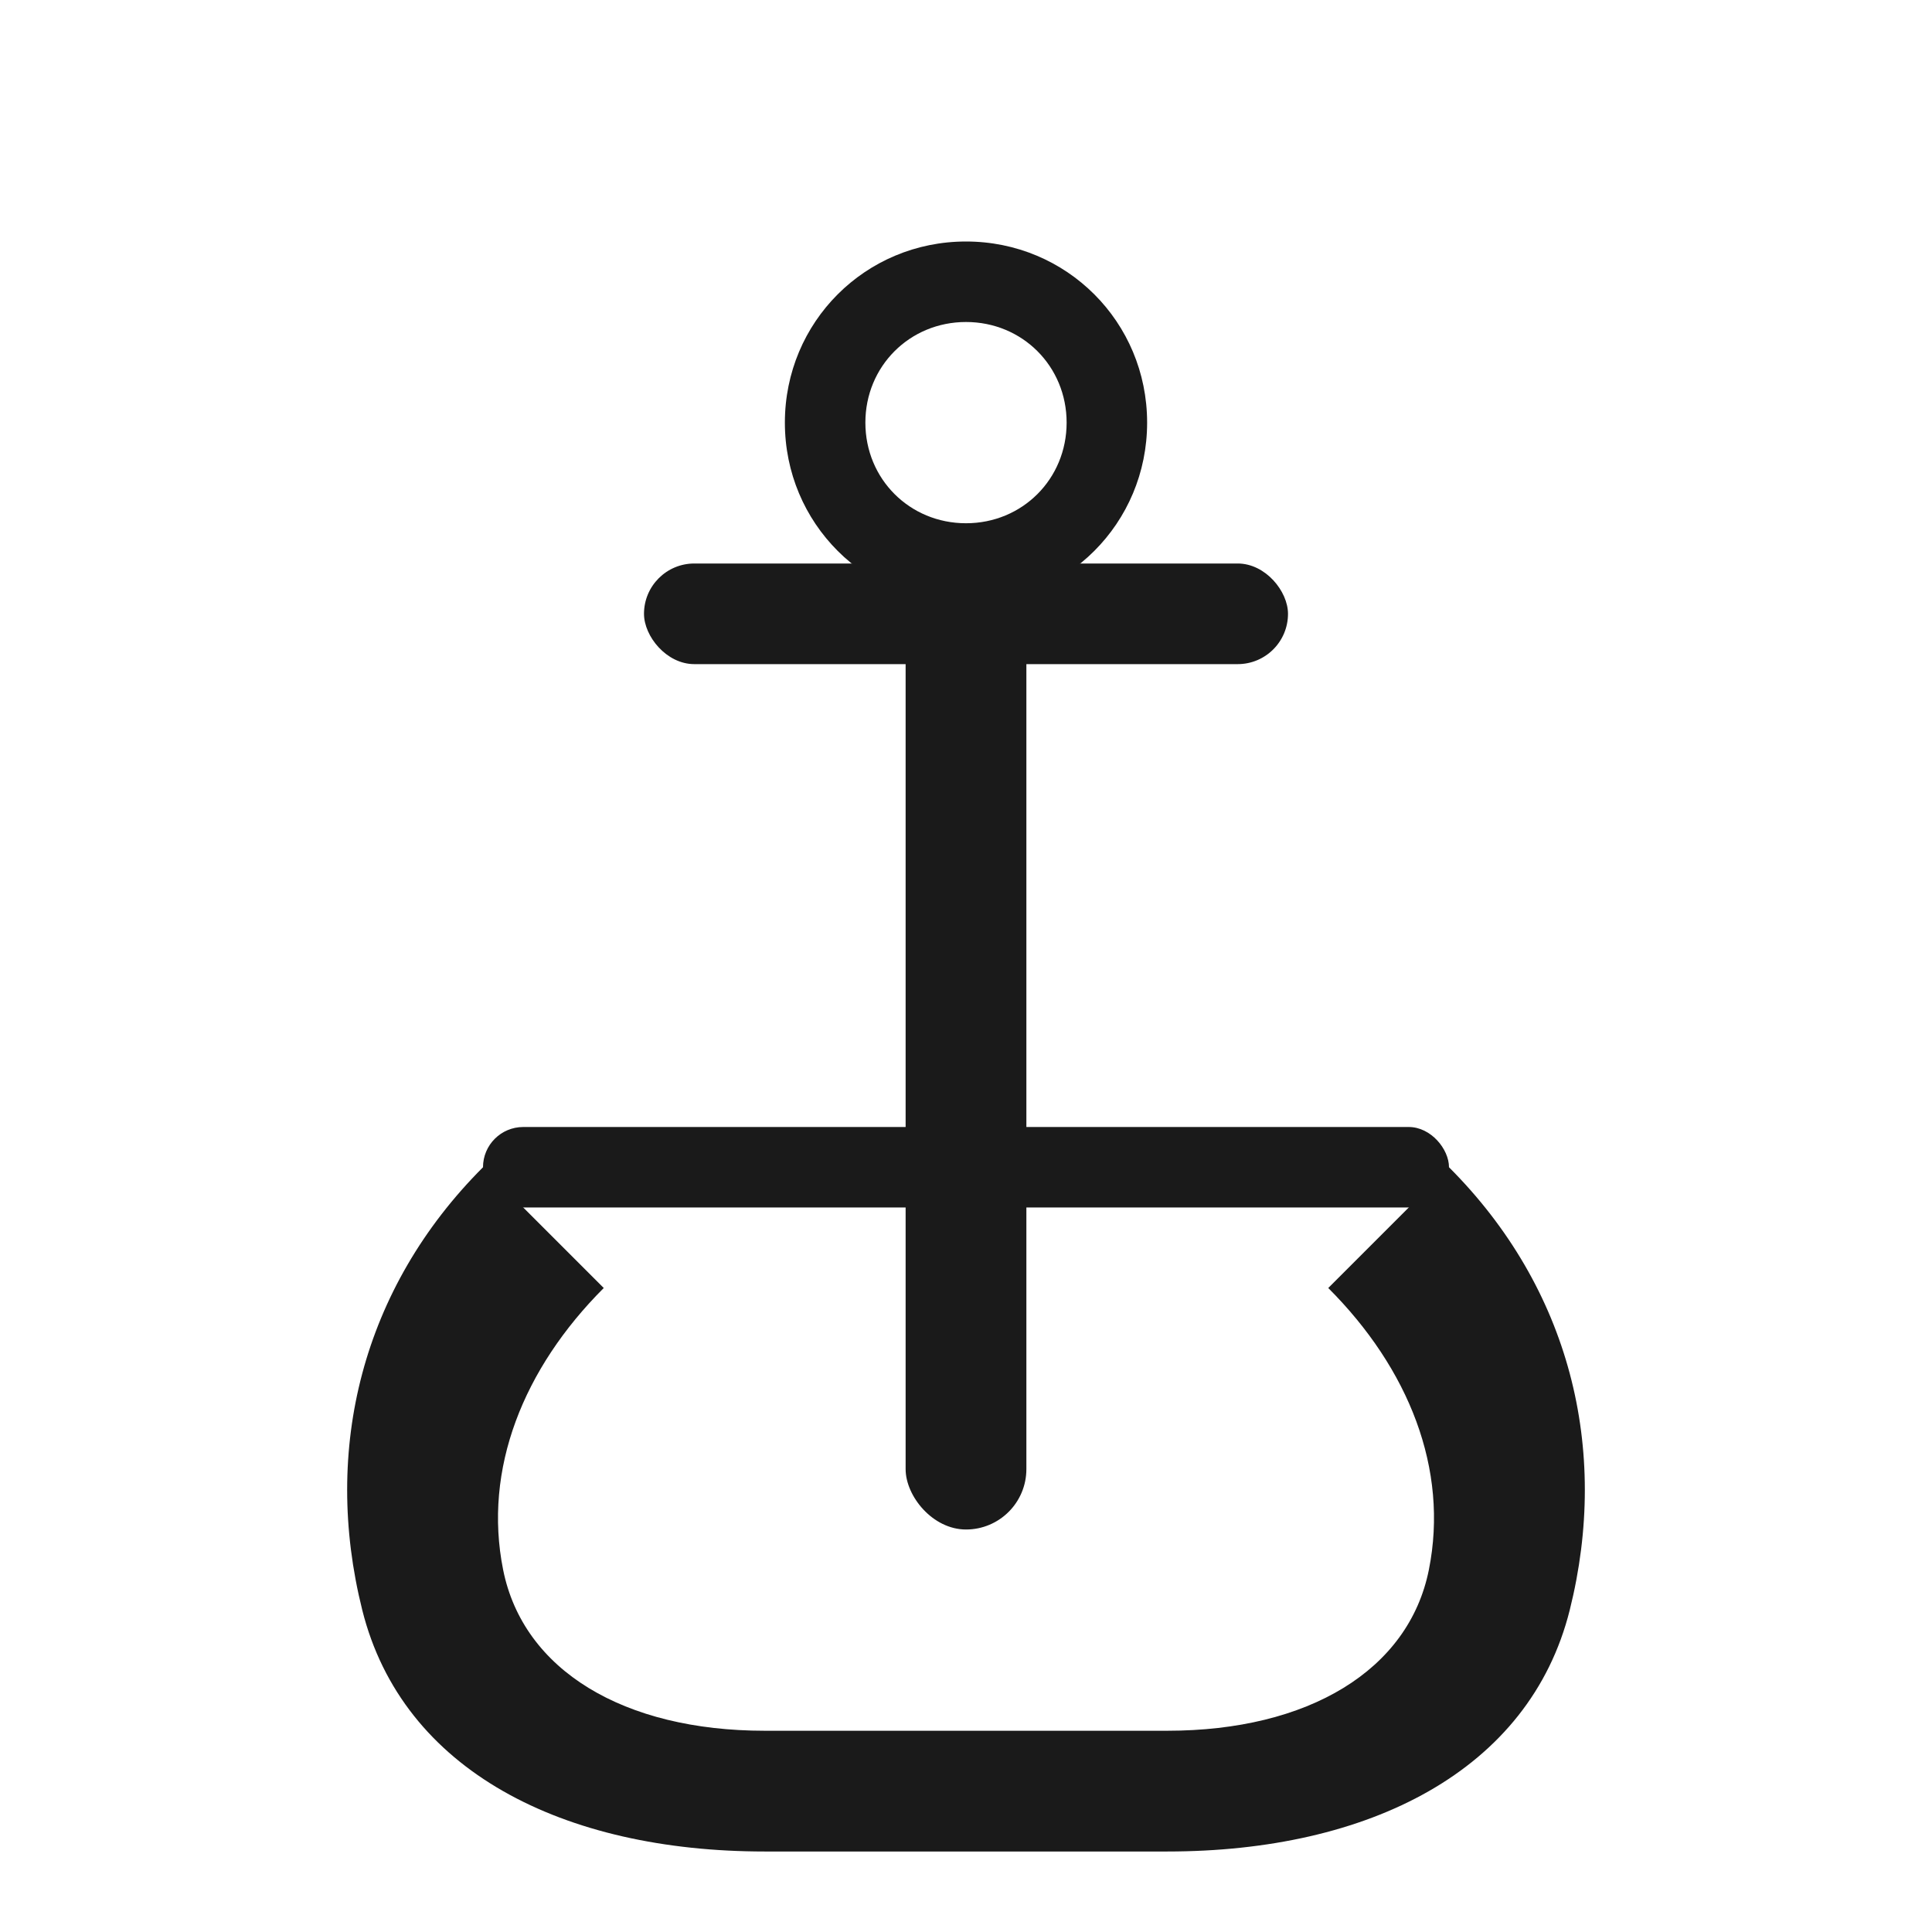
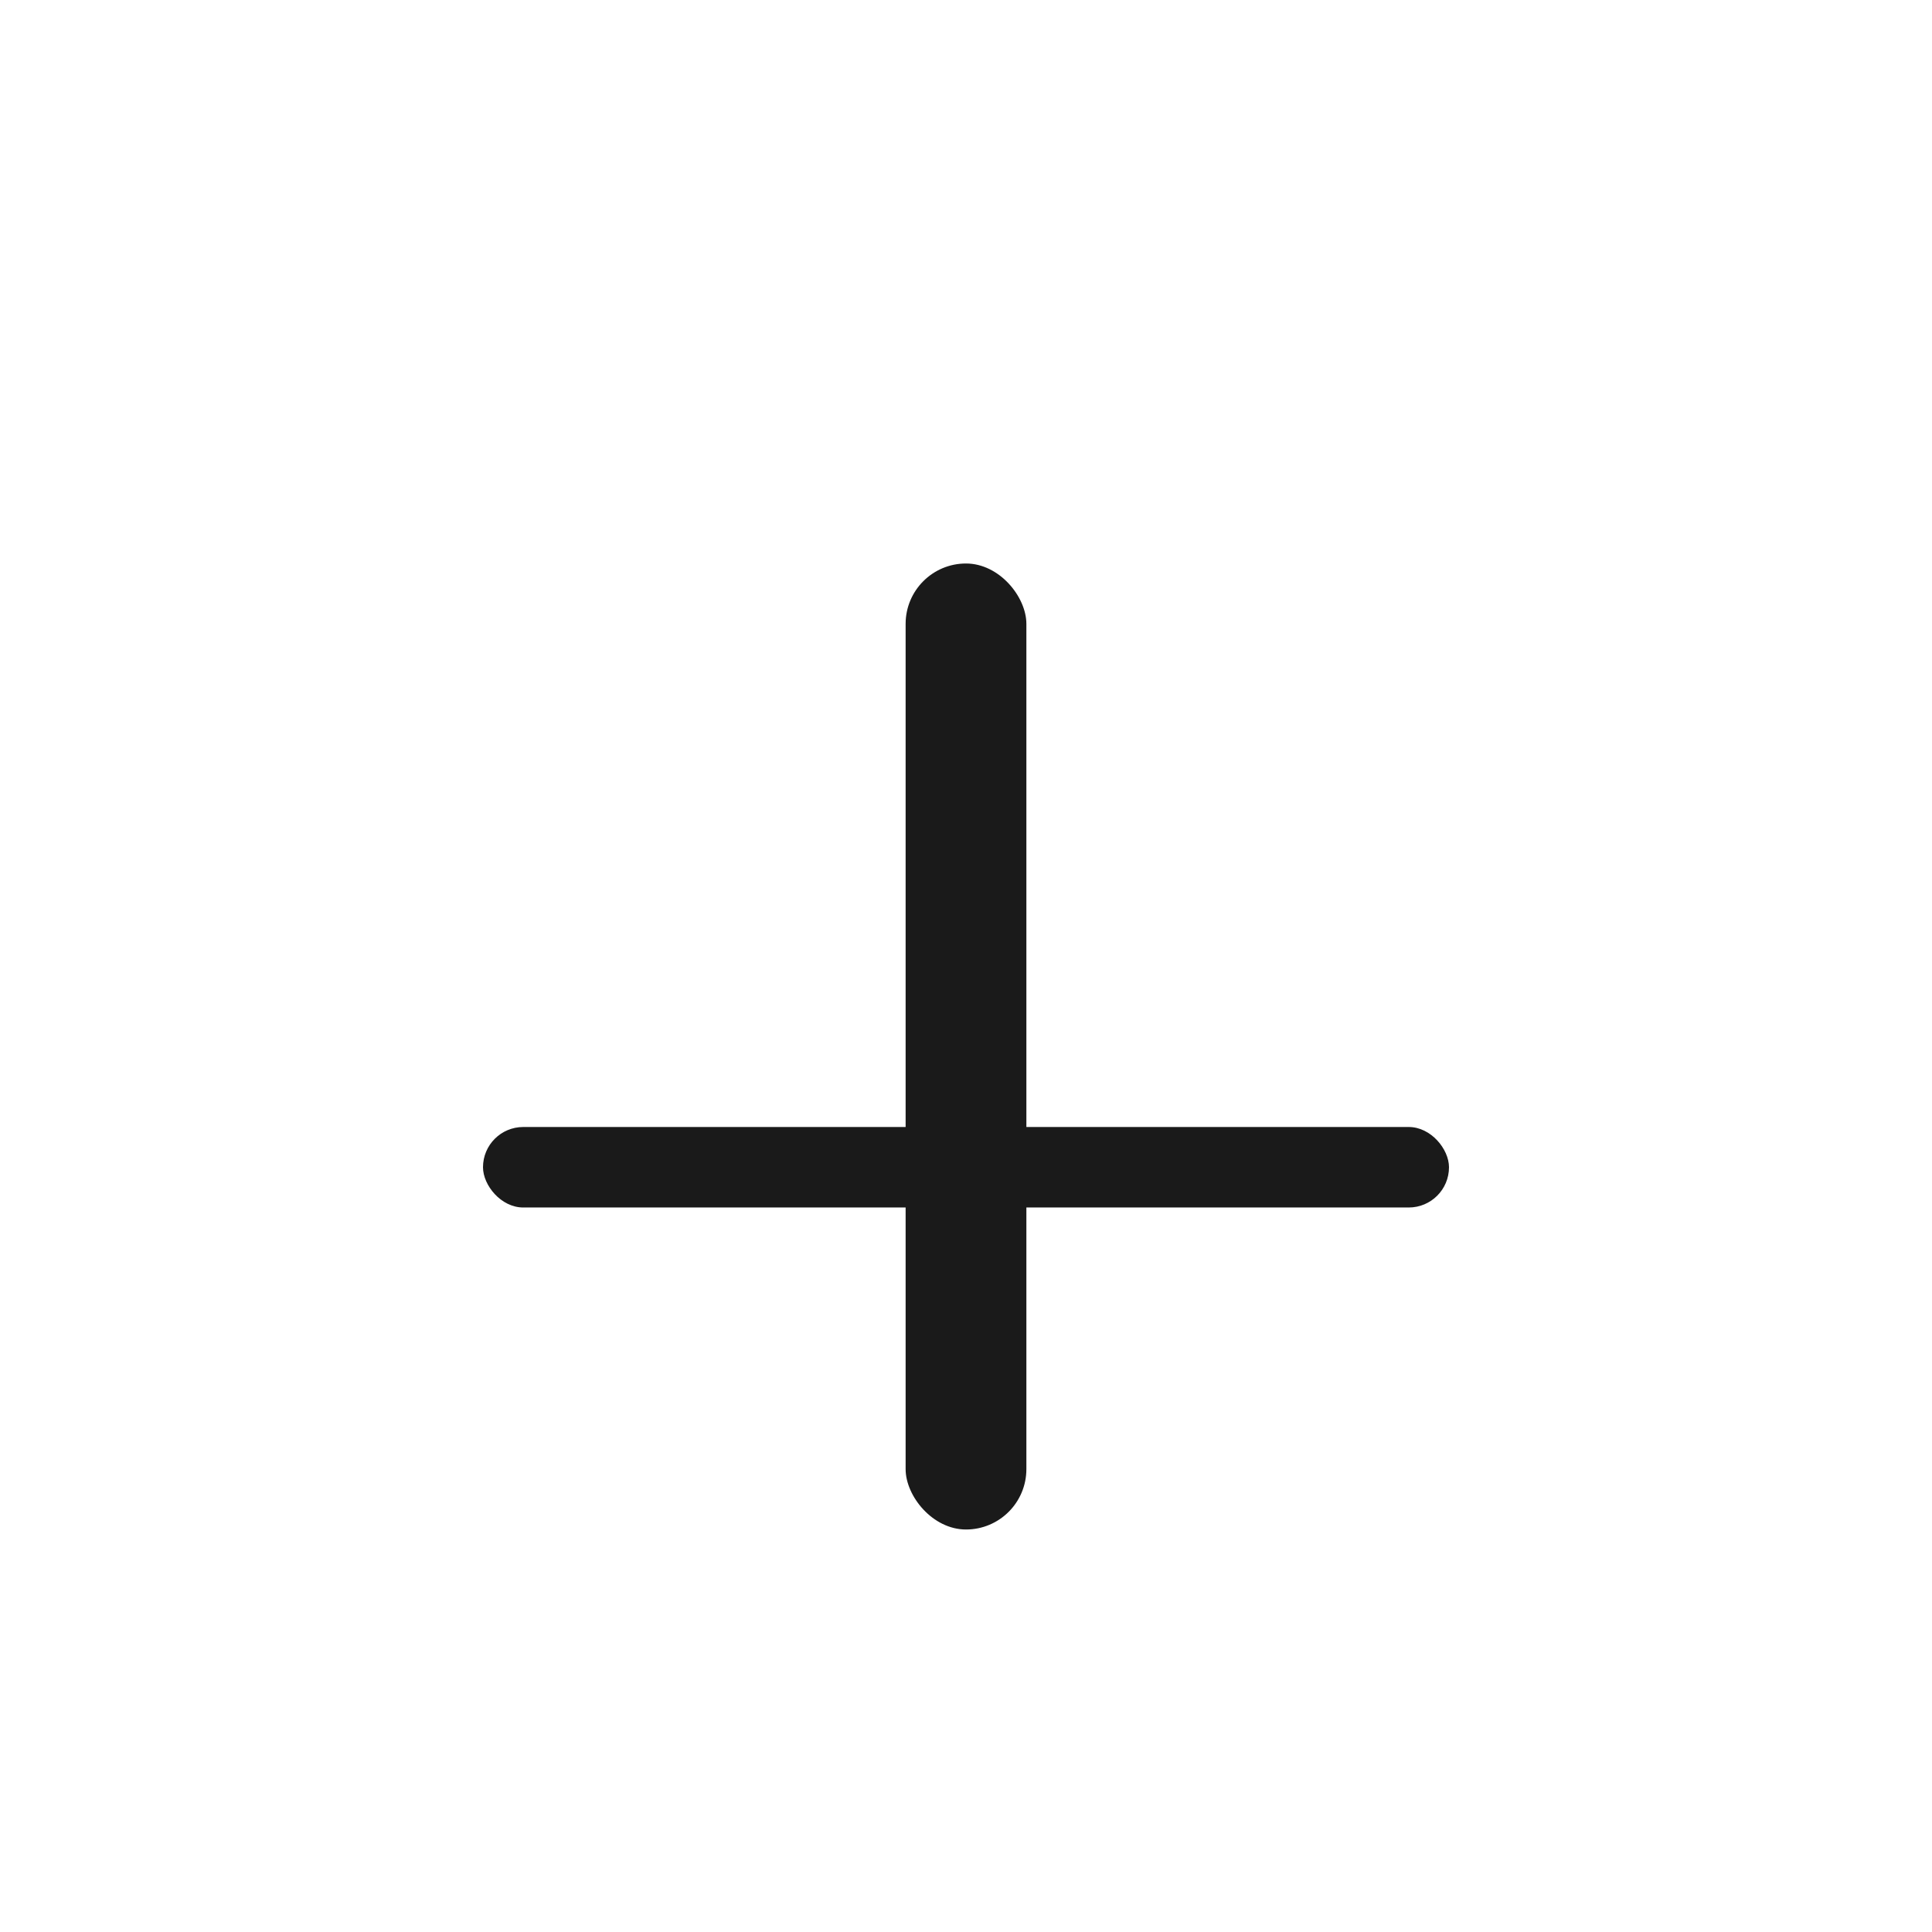
<svg xmlns="http://www.w3.org/2000/svg" viewBox="0 0 48 48" fill="none">
  <g fill="#1a1a1a">
-     <path d="M24 6c-2.5 0-4.5 2-4.5 4.5s2 4.5 4.5 4.5 4.5-2 4.5-4.5-2-4.5-4.5-4.5zm0 2c1.4 0 2.5 1.1 2.5 2.5s-1.1 2.5-2.5 2.5-2.5-1.1-2.5-2.5 1.1-2.5 2.5-2.5z" />
-     <rect x="16" y="14" width="16" height="2.5" rx="1.25" />
    <rect x="22.5" y="14" width="3" height="24" rx="1.5" />
    <rect x="12" y="28" width="24" height="2" rx="1" />
-     <path d="M12 29c-3 3-4 7-3 11 1 4 5 6 10 6h5v-3h-5c-3.5 0-6-1.5-6.5-4-.5-2.5.5-5 2.5-7l-3-3z" />
-     <path d="M36 29c3 3 4 7 3 11-1 4-5 6-10 6h-5v-3h5c3.5 0 6-1.5 6.5-4 .5-2.5-.5-5-2.5-7l3-3z" />
  </g>
</svg>